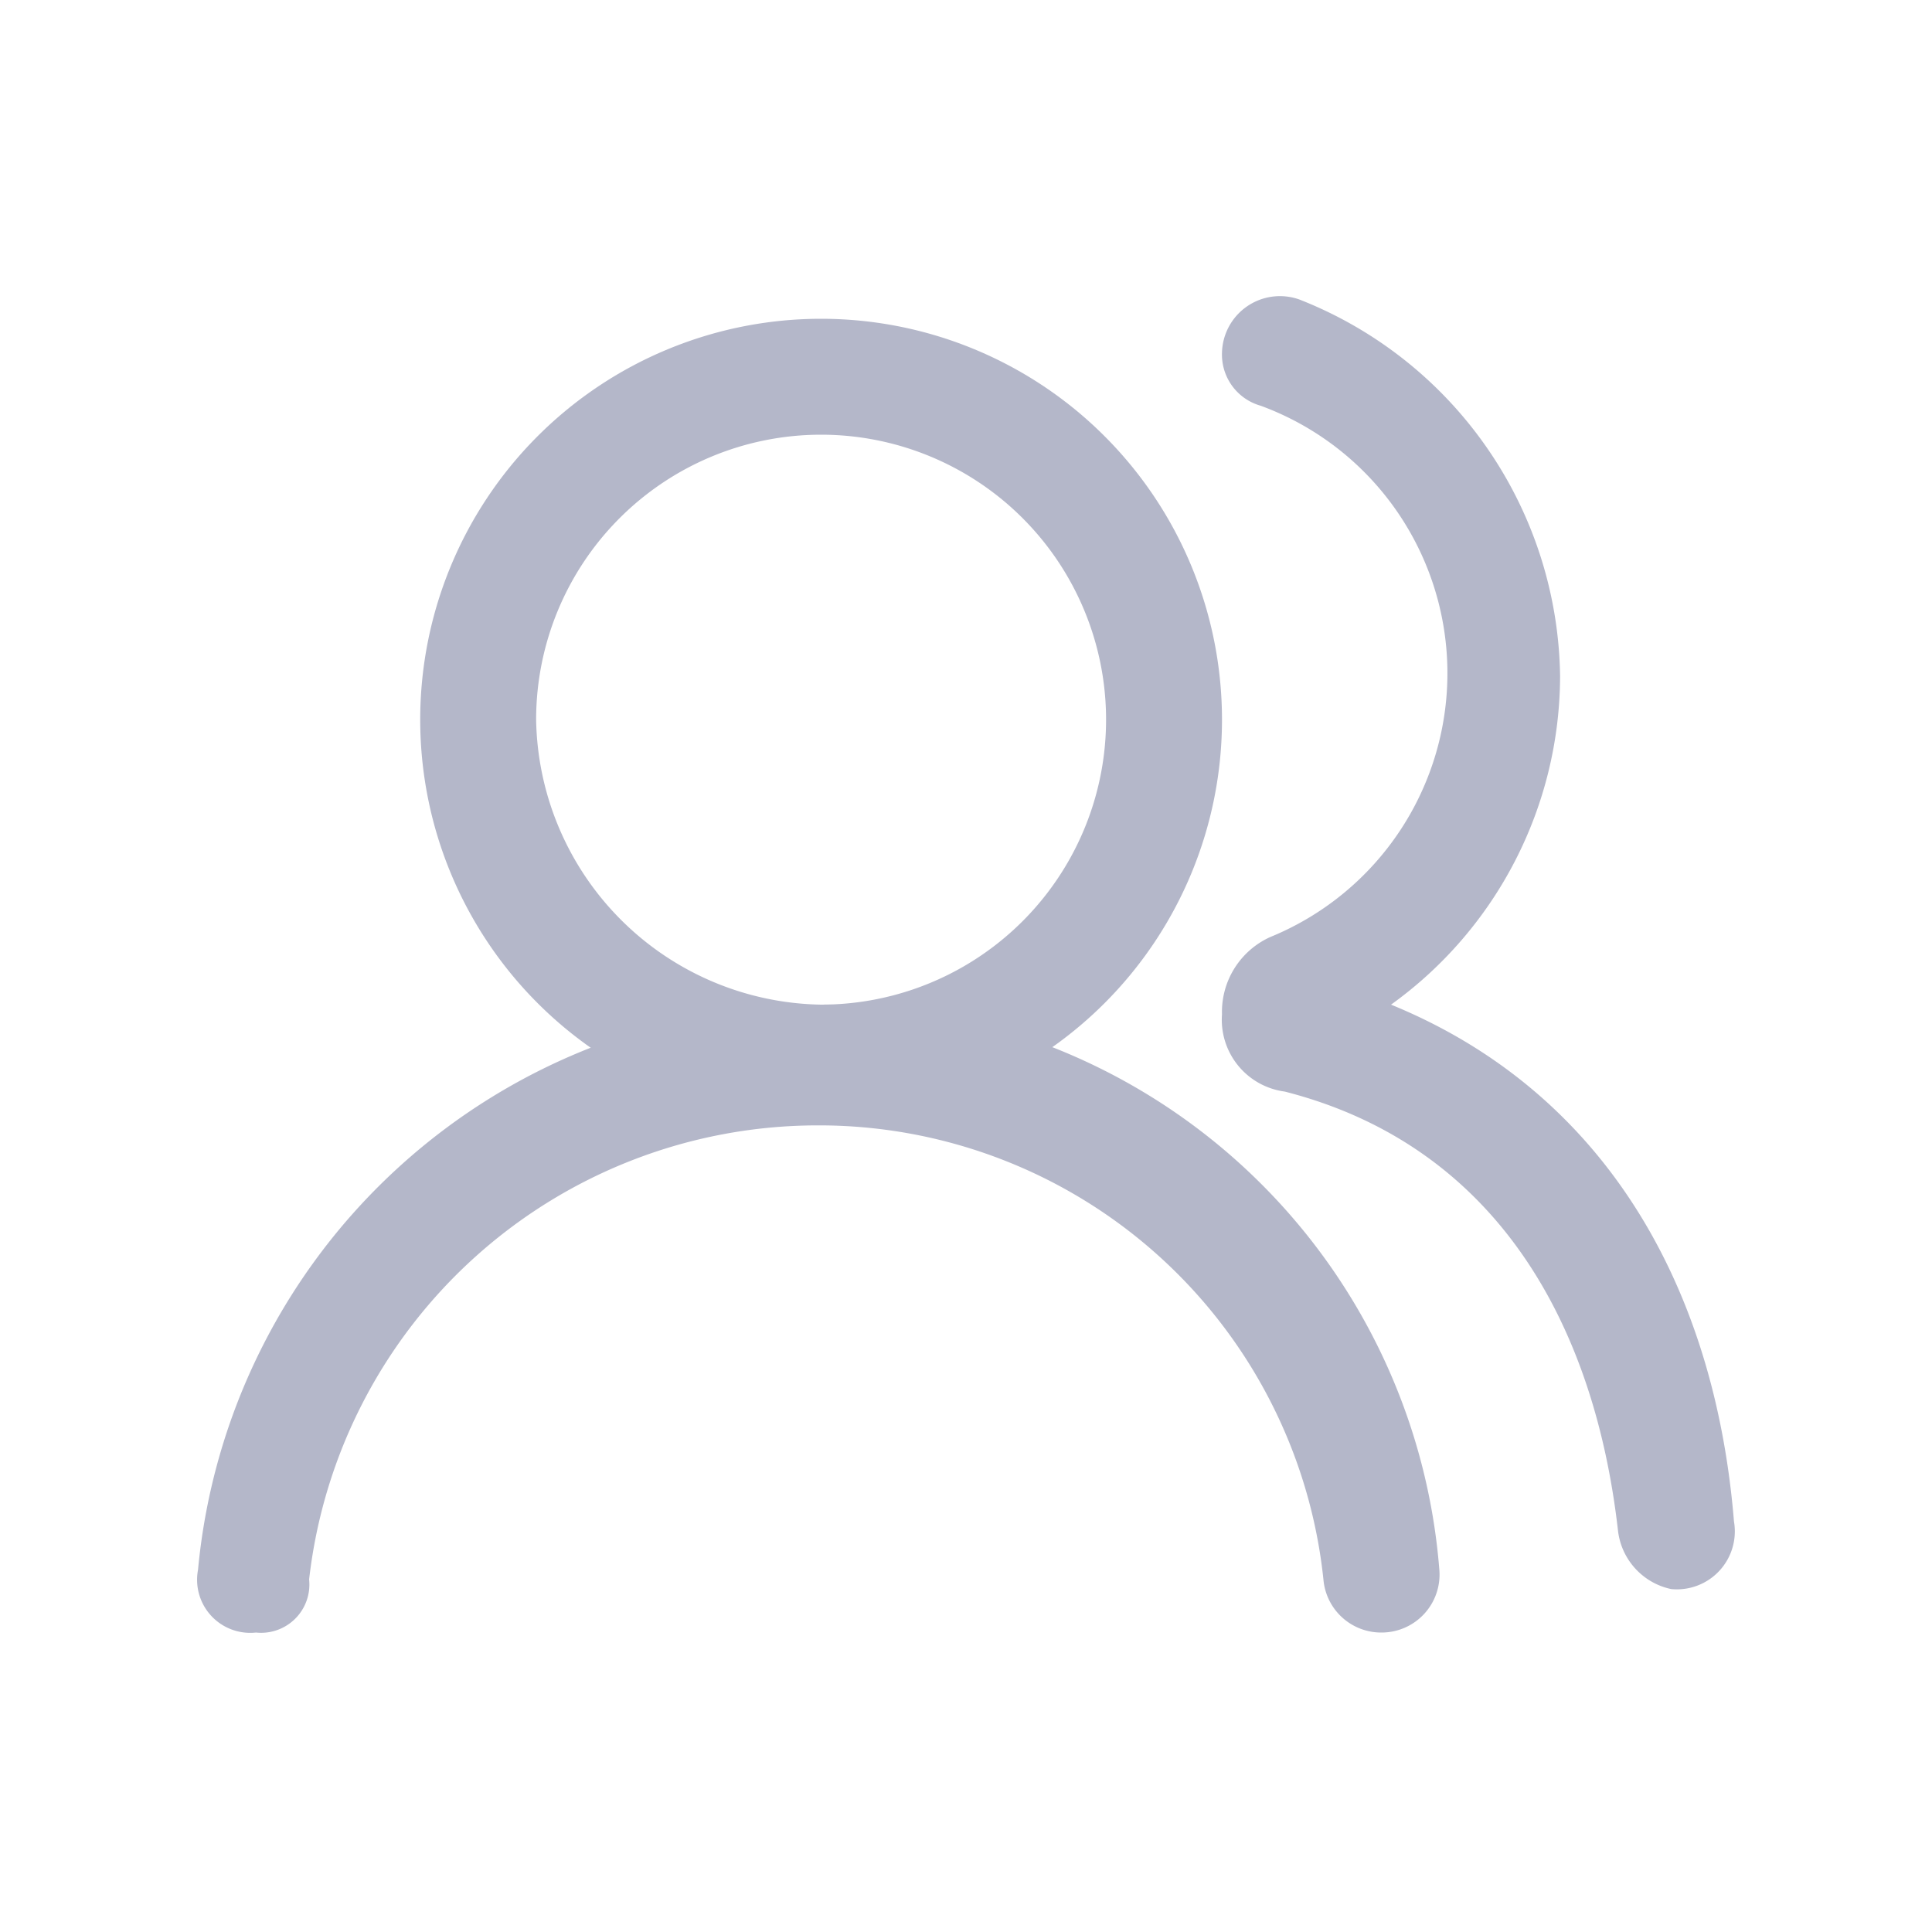
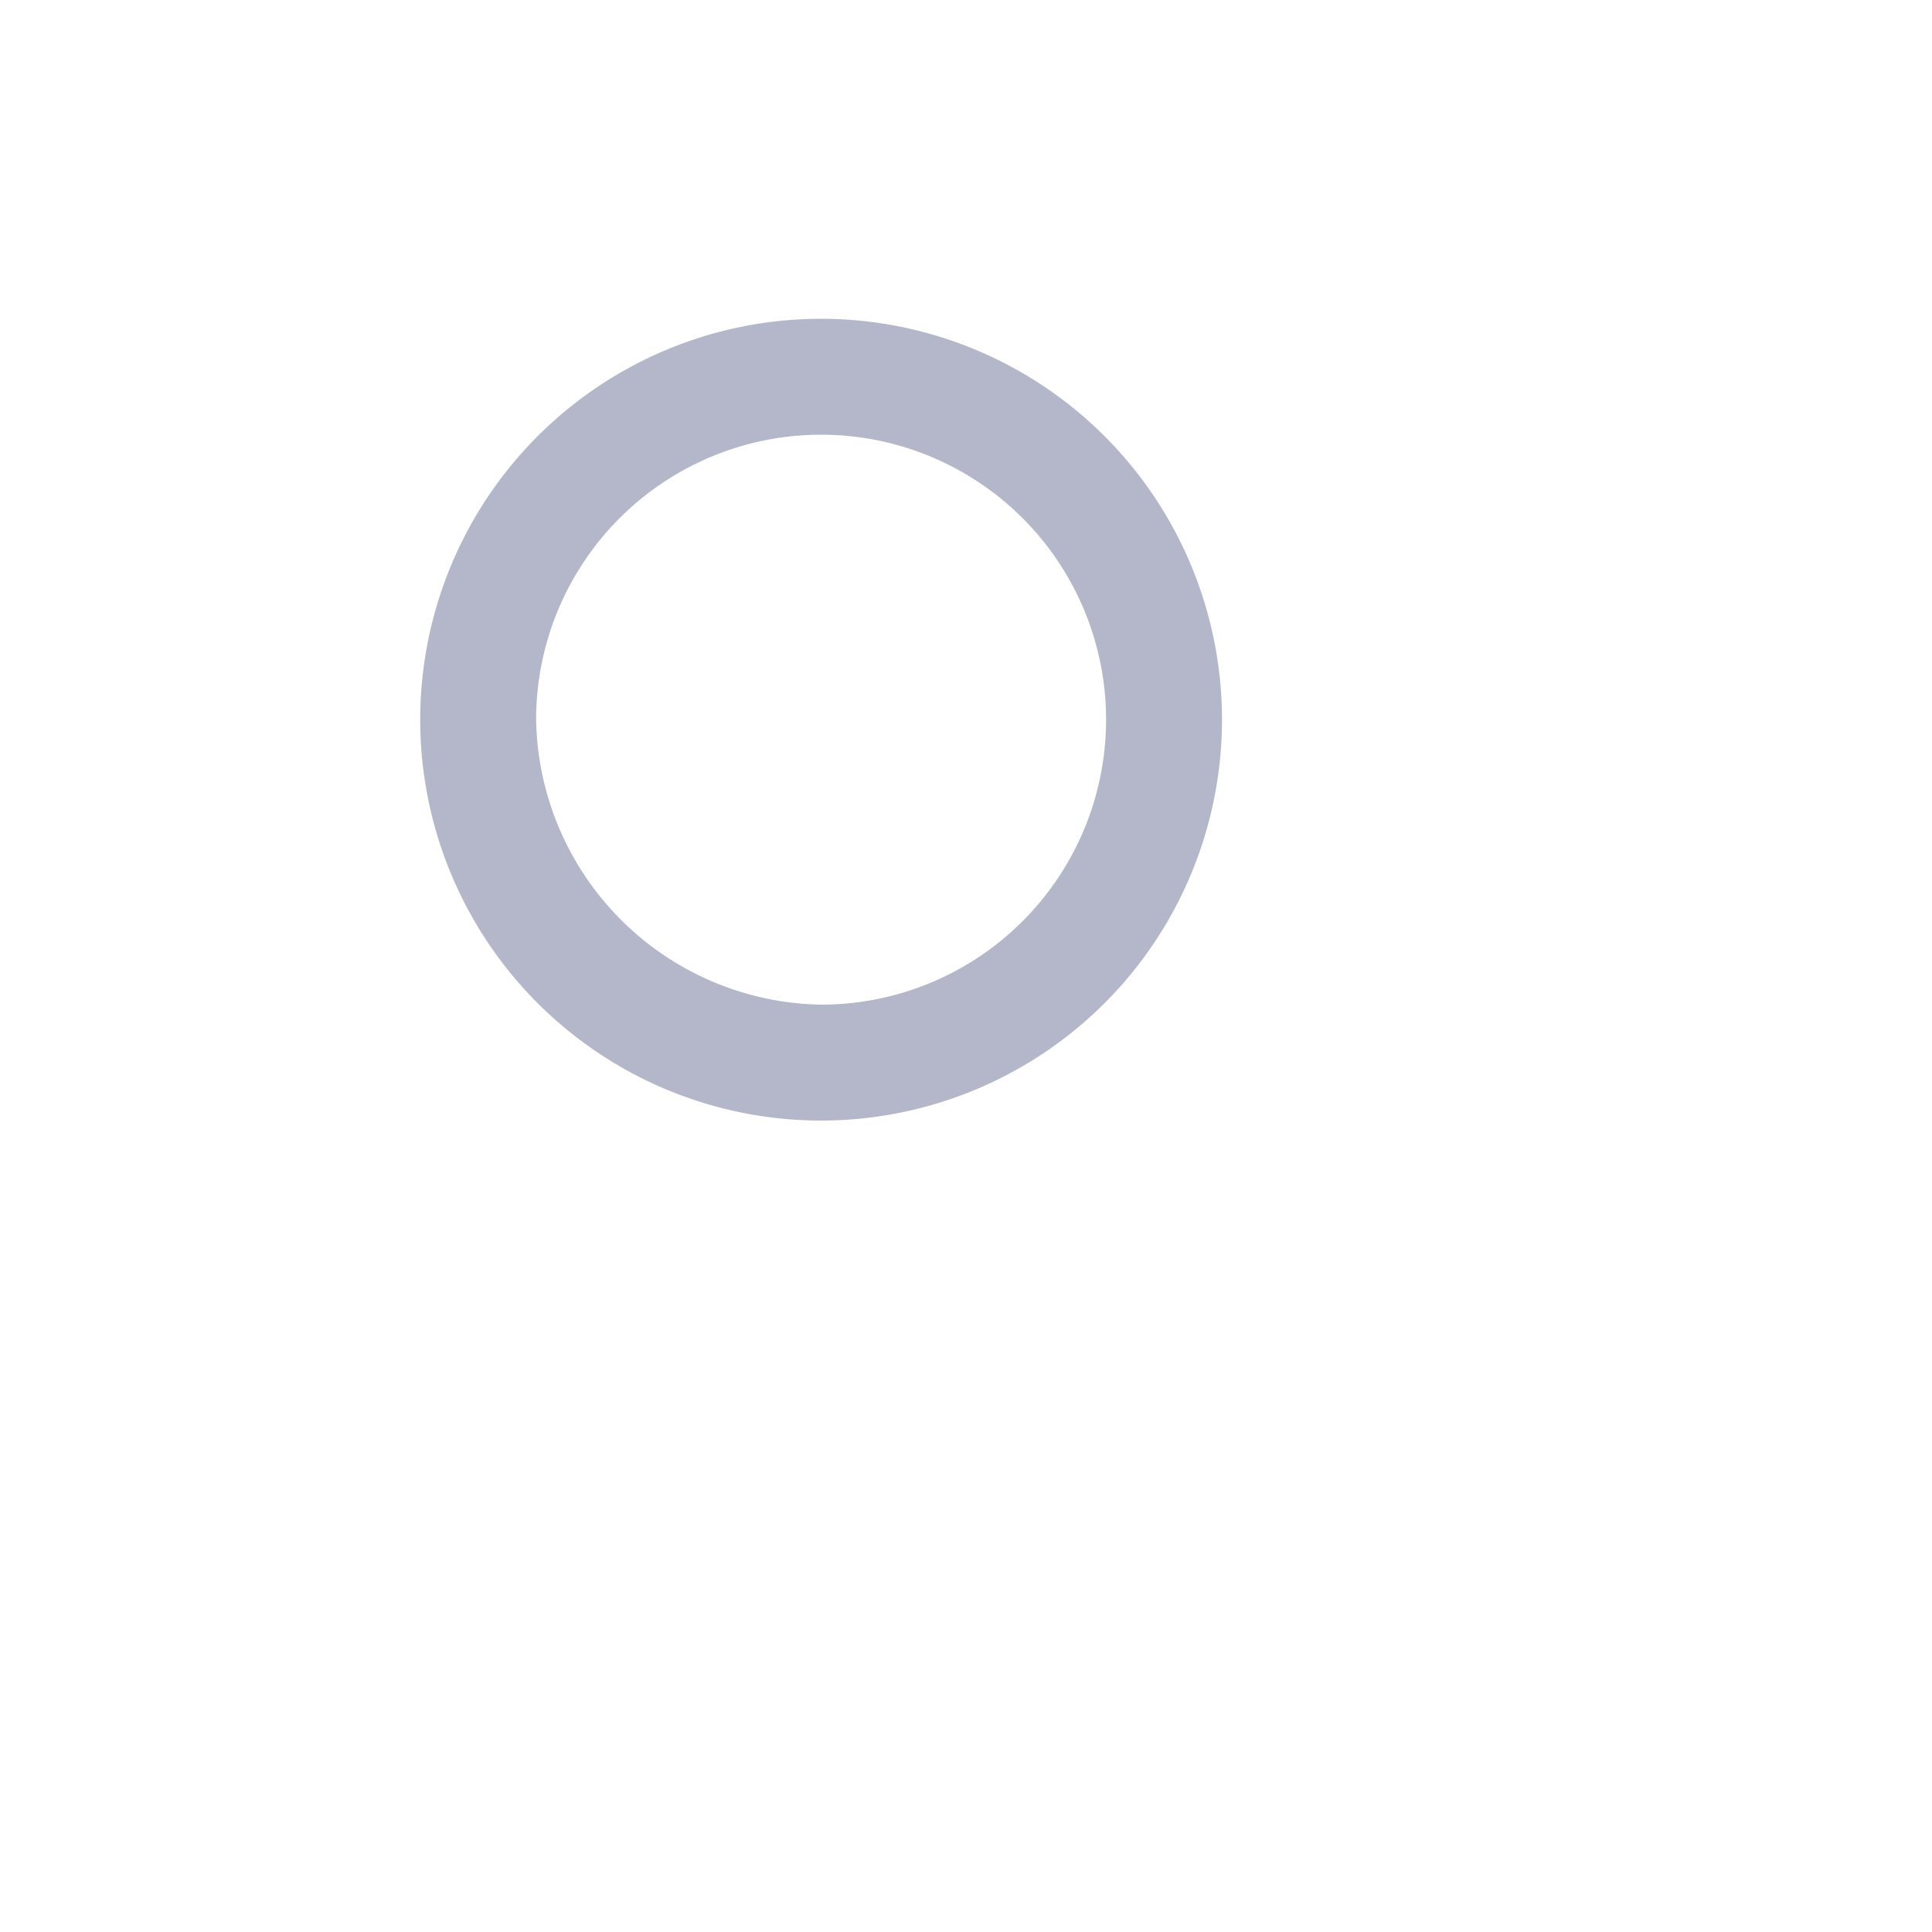
<svg xmlns="http://www.w3.org/2000/svg" viewBox="0 0 40 40">
  <defs>
    <style>.cls-1{fill:#b4b7c9;}</style>
  </defs>
  <title>官网Icon</title>
  <g id="解决方案-现代化协同">
    <path class="cls-1" d="M17,6.6a8.3,8.3,0,1,0,8.3,8.3A8.3,8.3,0,0,0,17,6.6Zm0,14.2a6,6,0,0,1-5.9-5.9,5.9,5.9,0,1,1,11.8,0A5.9,5.9,0,0,1,17,20.8Z" />
-     <path class="cls-1" d="M17,20.8A12.9,12.9,0,0,0,4.1,32.5a1.1,1.1,0,0,0,1.2,1.3,1,1,0,0,0,1.1-1.1,10.6,10.6,0,0,1,10.5-9.4,10.5,10.5,0,0,1,10.5,9.4,1.2,1.2,0,0,0,1.2,1.1,1.2,1.2,0,0,0,1.2-1.3A12.7,12.7,0,0,0,17,20.8Zm11.8,0A8.4,8.4,0,0,0,32.3,14a8.5,8.5,0,0,0-5.4-7.8,1.2,1.2,0,0,0-1.6,1.1,1.1,1.1,0,0,0,.8,1.1,5.9,5.9,0,0,1,.2,11,1.7,1.7,0,0,0-1,1.6,1.5,1.5,0,0,0,1.3,1.6c4.3,1.1,6.4,4.7,6.9,9.1a1.4,1.4,0,0,0,1.1,1.2,1.2,1.2,0,0,0,1.3-1.4c-.4-4.9-2.7-8.9-7.1-10.7Z" />
  </g>
</svg>